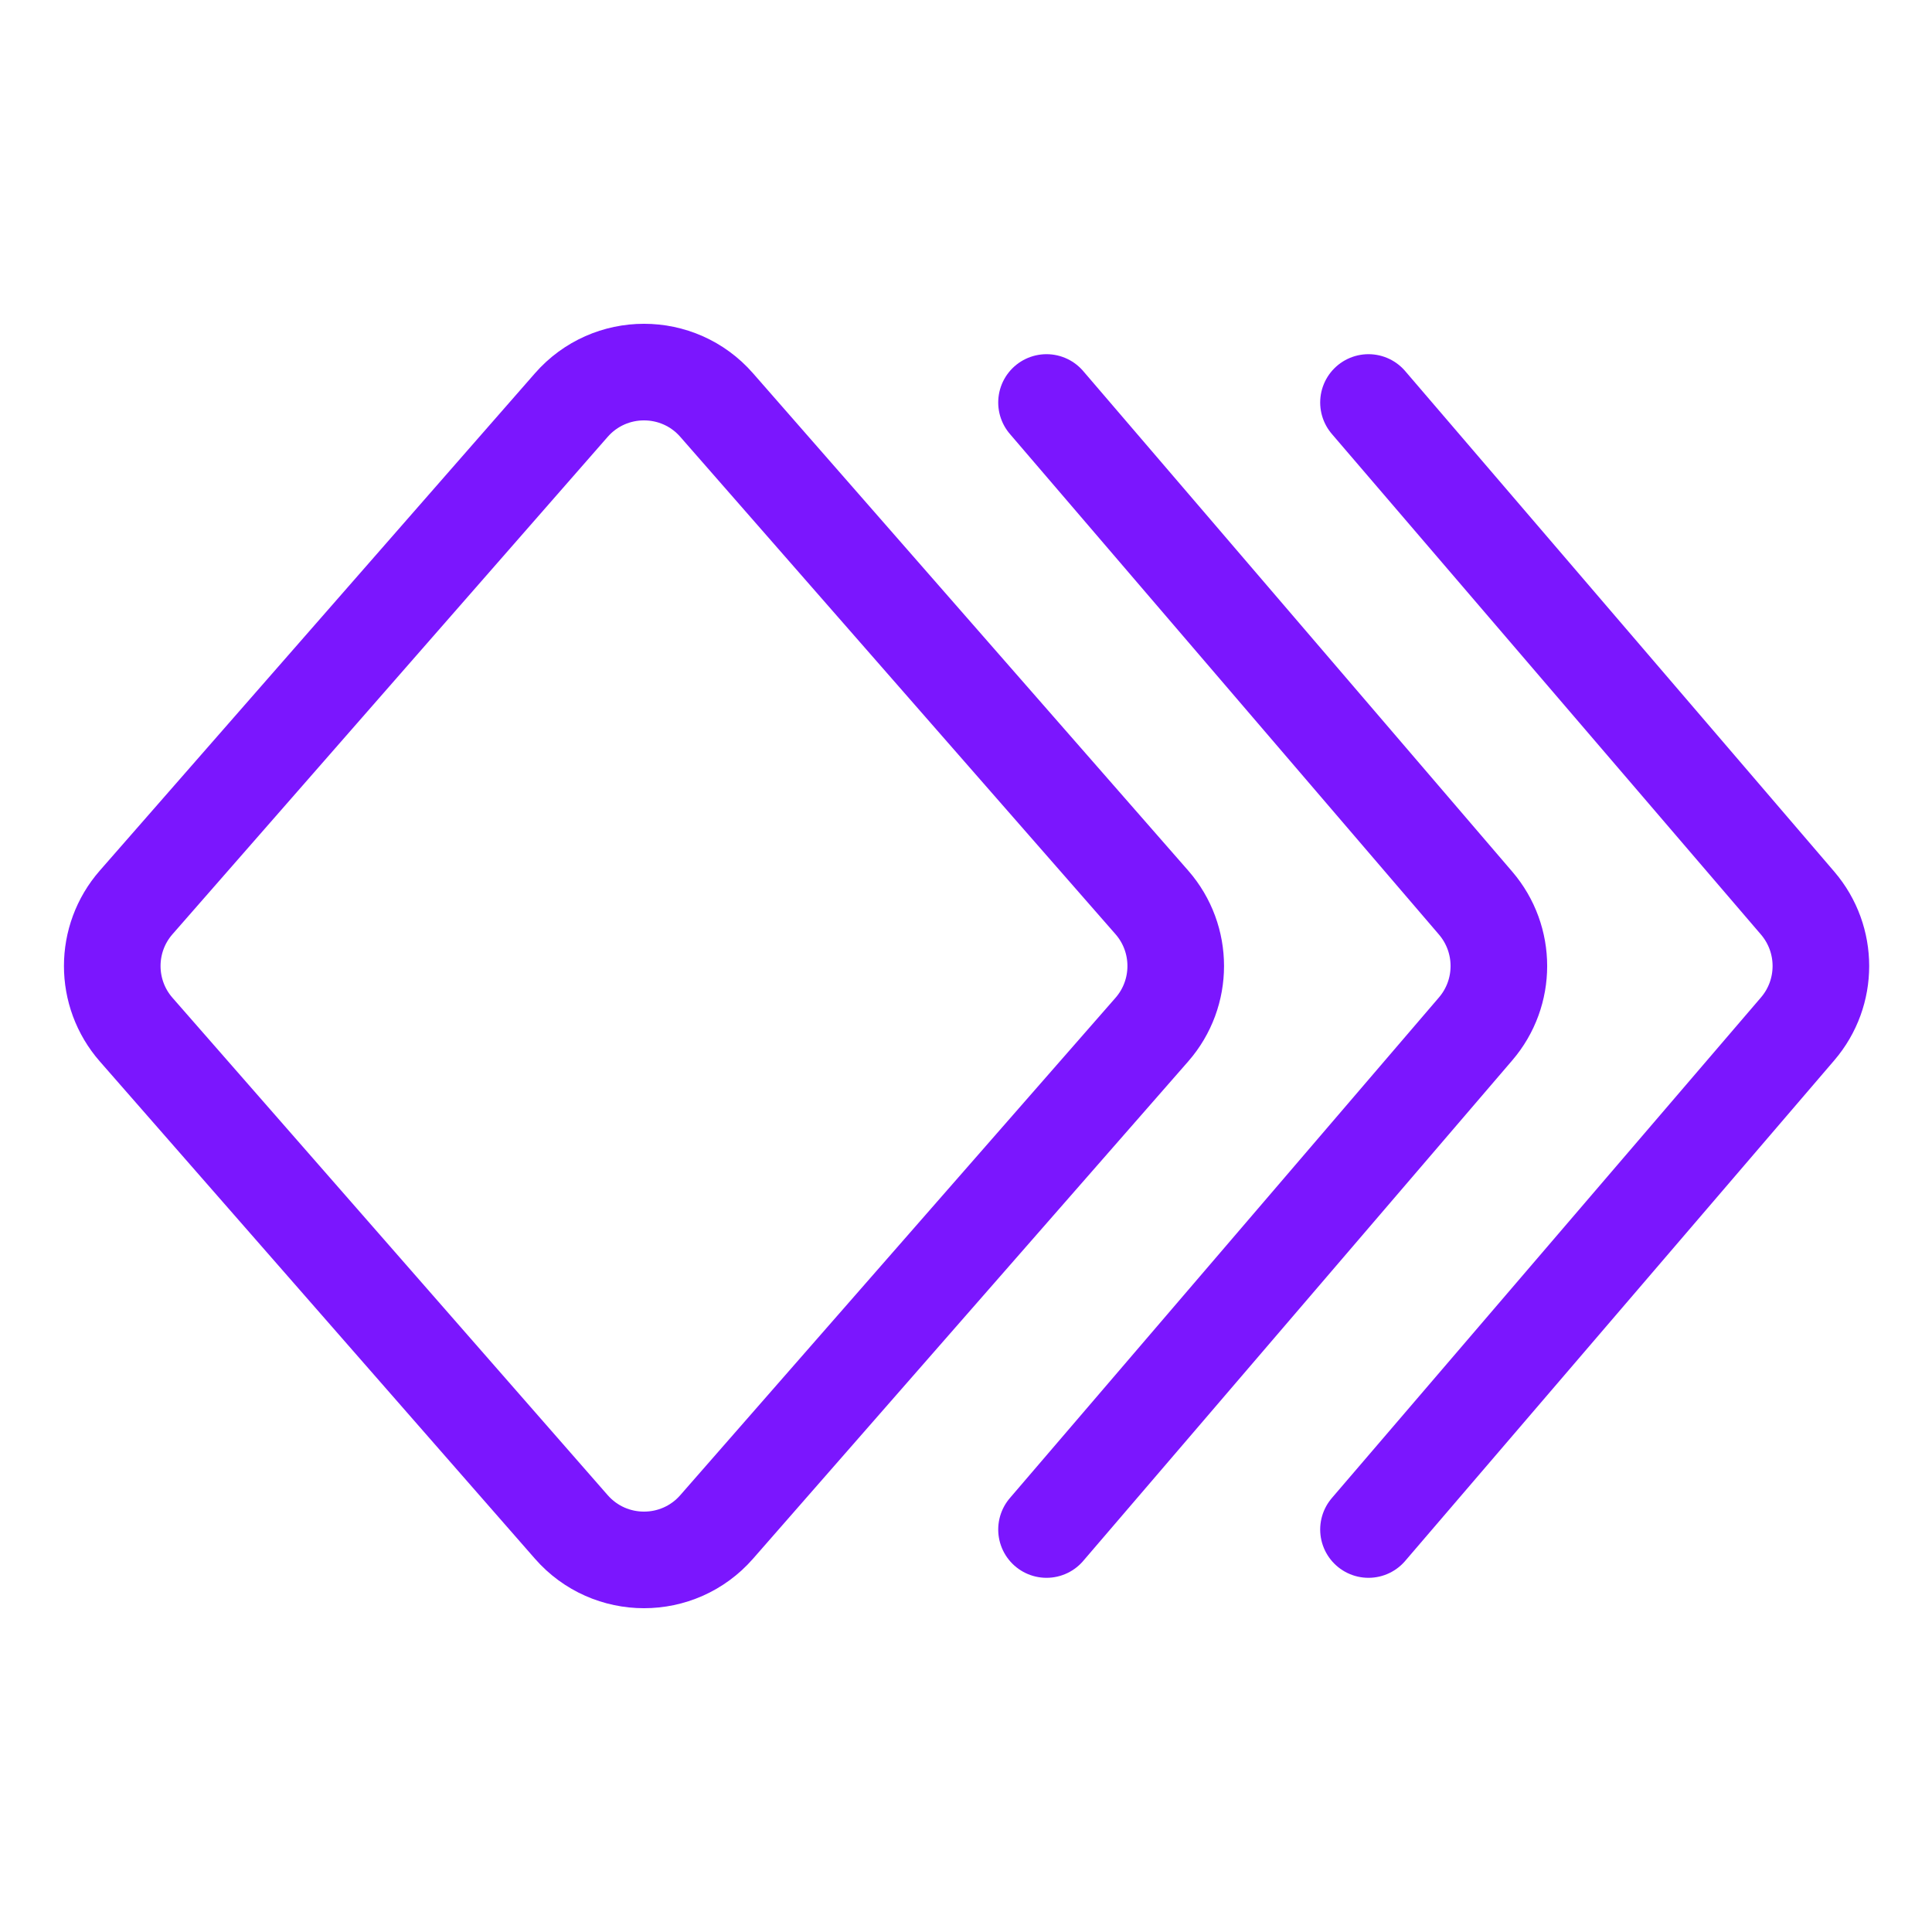
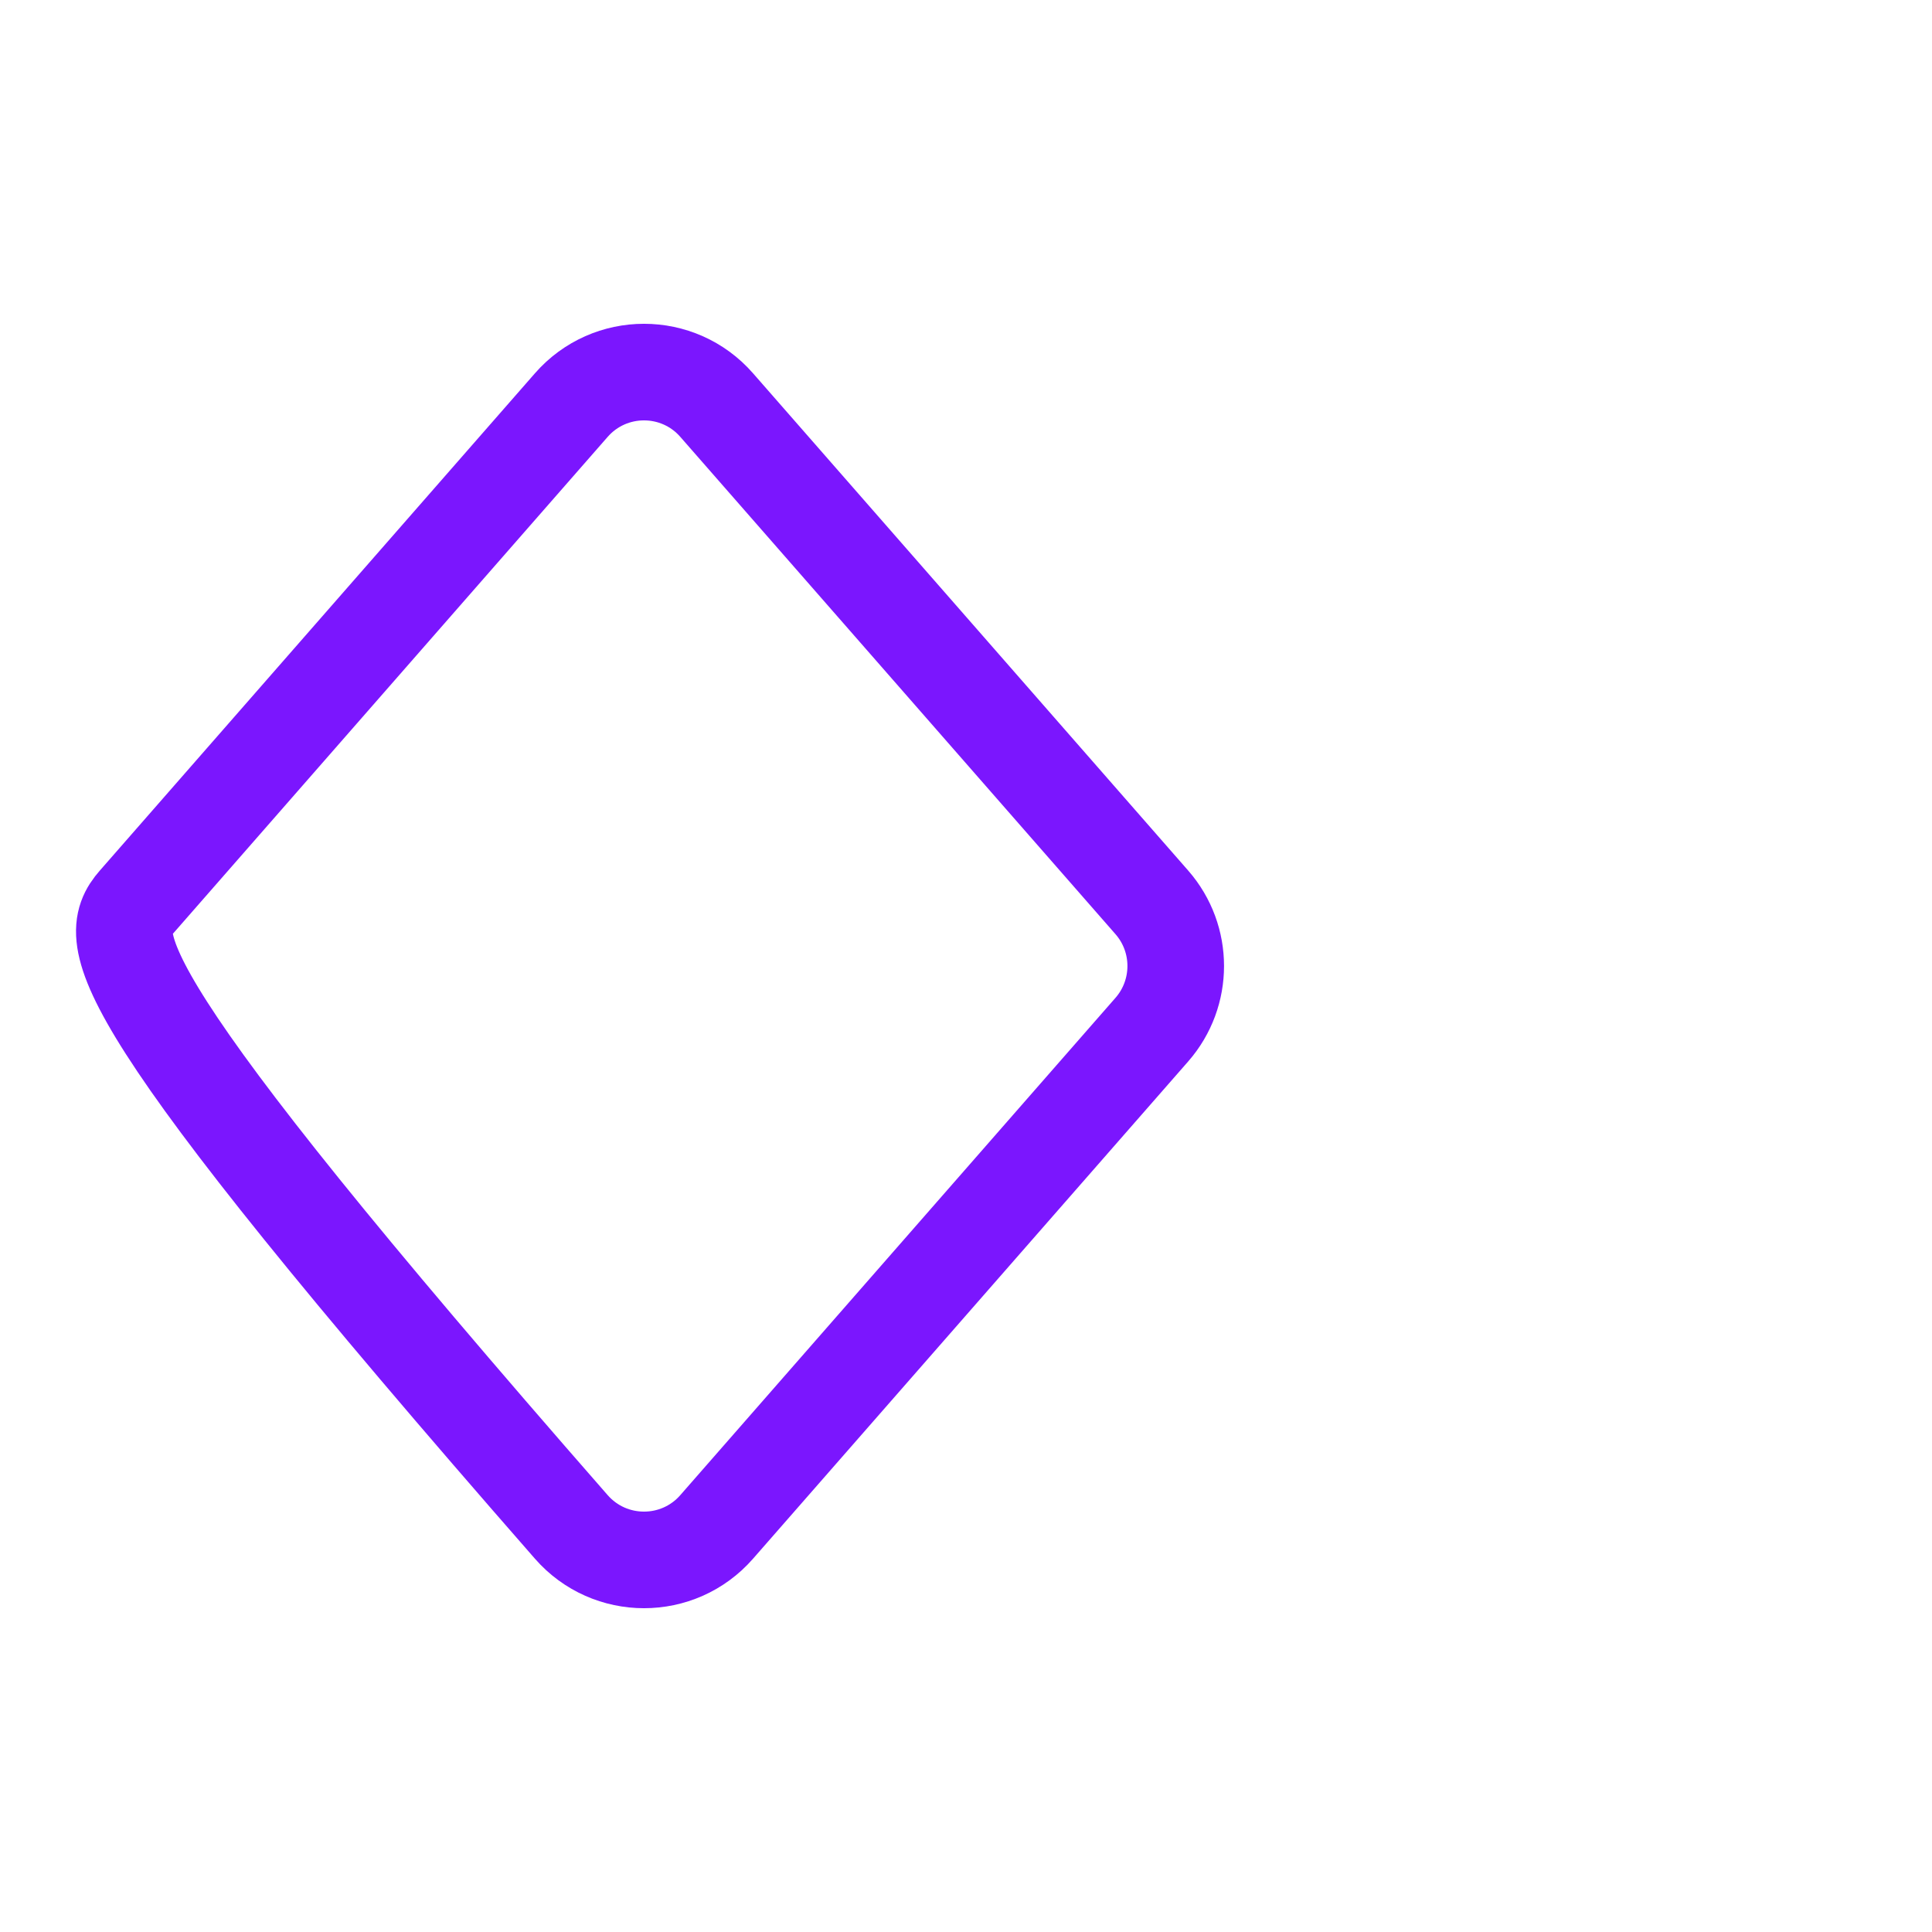
<svg xmlns="http://www.w3.org/2000/svg" width="40" height="40" viewBox="0 0 40 40" fill="none">
-   <path d="M23.848 21.317L14.838 31.613C14.042 32.524 12.625 32.524 11.828 31.613L2.819 21.317C2.159 20.563 2.159 19.437 2.819 18.683L11.828 8.387C12.625 7.476 14.042 7.476 14.838 8.387L23.848 18.683C24.507 19.437 24.507 20.563 23.848 21.317Z" stroke="#7B16FE" stroke-width="2" stroke-linecap="round" stroke-linejoin="round" />
-   <path d="M21.667 31.667L30.551 21.302C31.193 20.553 31.193 19.448 30.551 18.698L21.667 8.333" stroke="#7B16FE" stroke-width="2" stroke-linecap="round" stroke-linejoin="round" />
-   <path d="M28.333 31.667L37.218 21.302C37.86 20.553 37.86 19.448 37.218 18.698L28.333 8.333" stroke="#7B16FE" stroke-width="2" stroke-linecap="round" stroke-linejoin="round" />
+   <path d="M23.848 21.317L14.838 31.613C14.042 32.524 12.625 32.524 11.828 31.613C2.159 20.563 2.159 19.437 2.819 18.683L11.828 8.387C12.625 7.476 14.042 7.476 14.838 8.387L23.848 18.683C24.507 19.437 24.507 20.563 23.848 21.317Z" stroke="#7B16FE" stroke-width="2" stroke-linecap="round" stroke-linejoin="round" />
</svg>